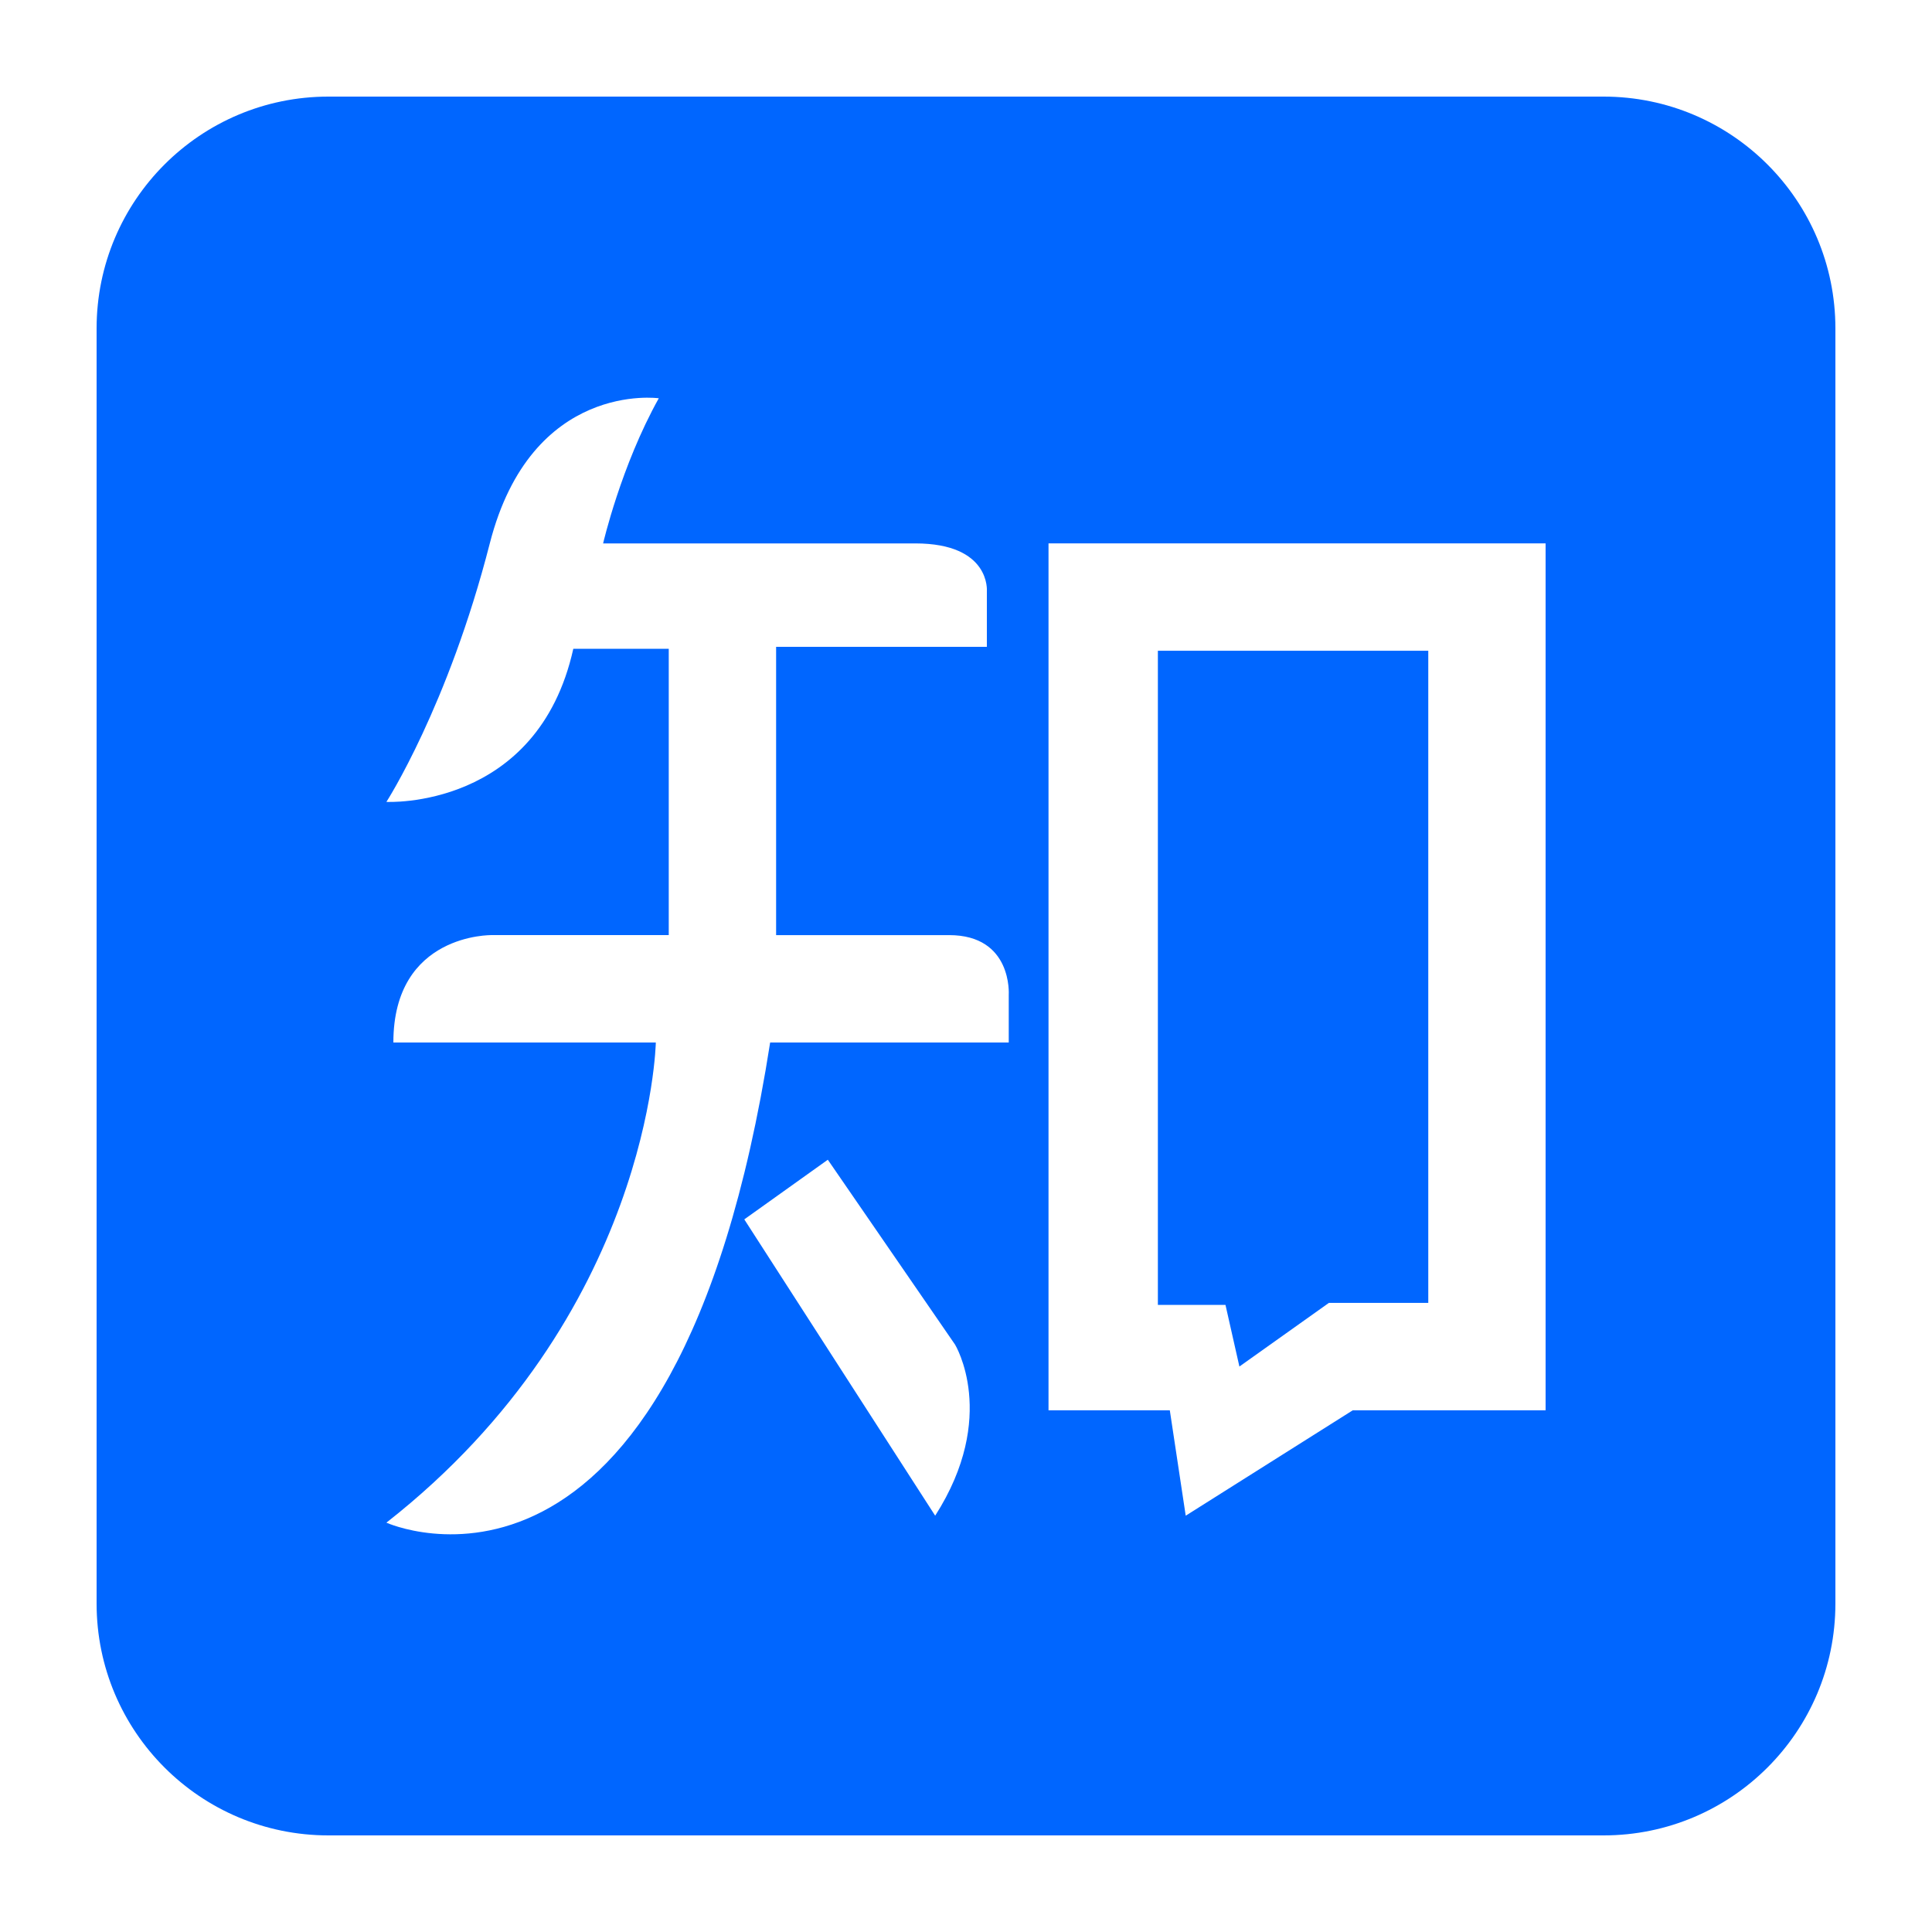
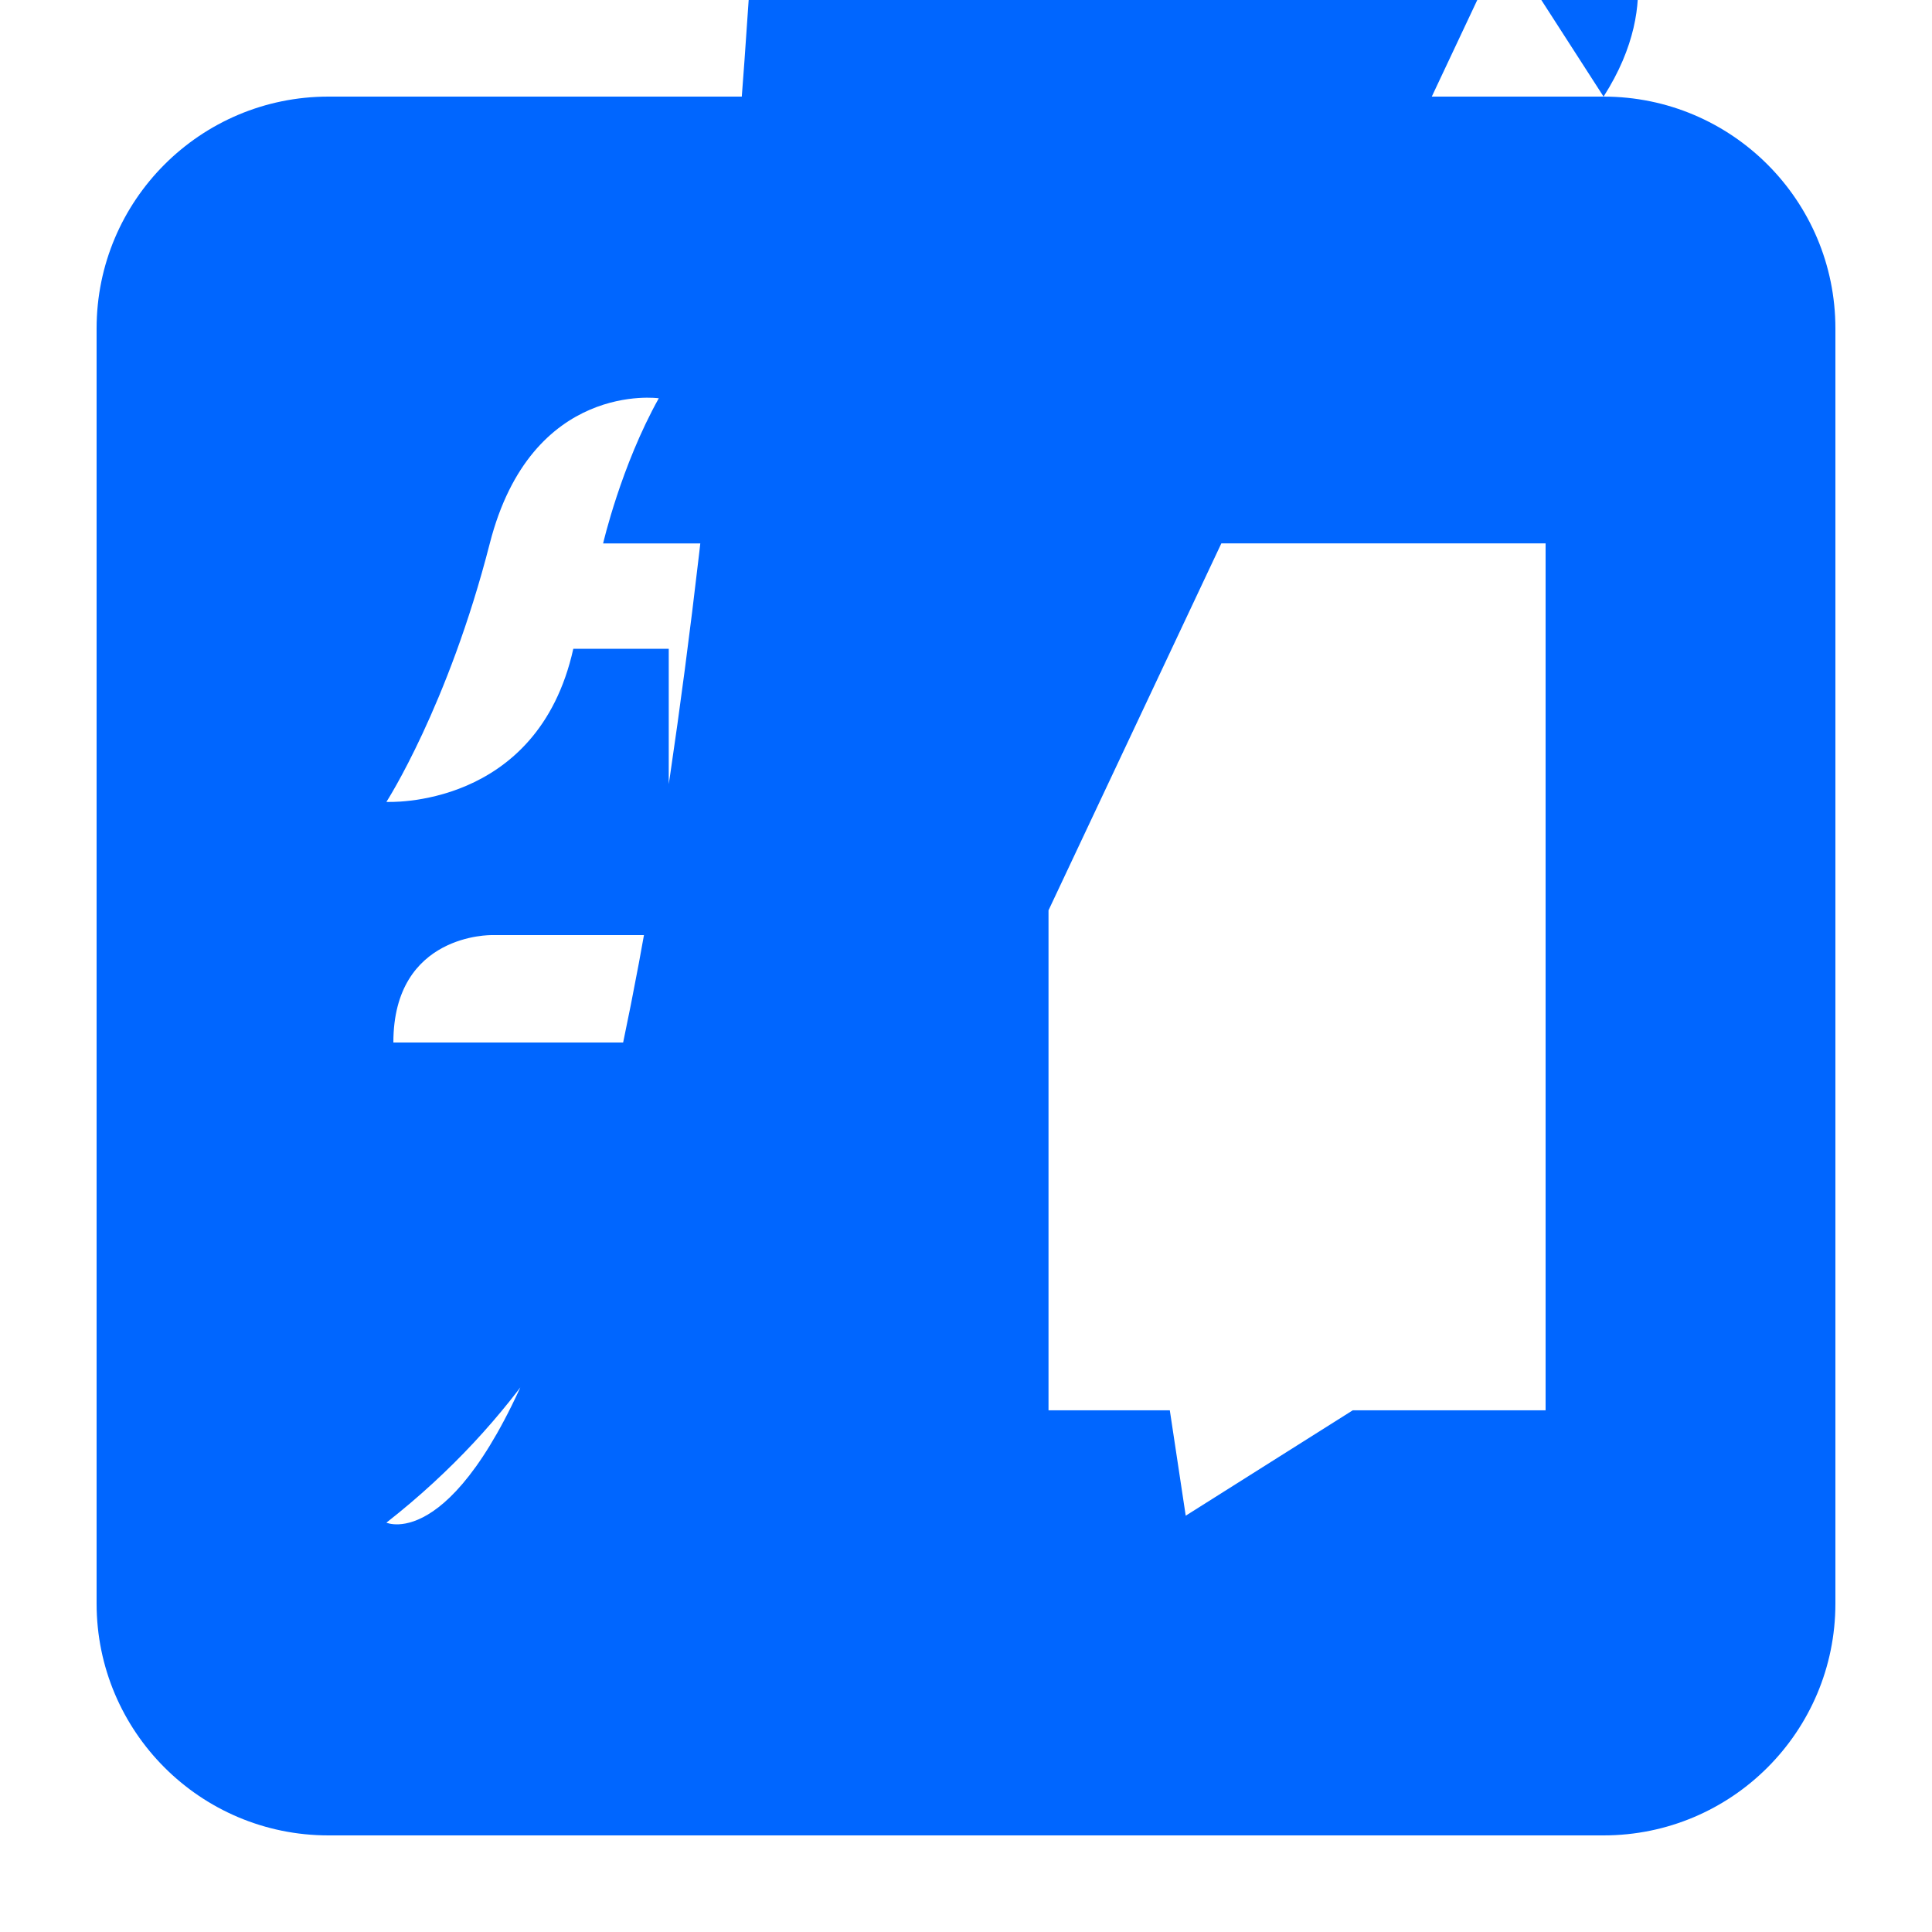
<svg xmlns="http://www.w3.org/2000/svg" t="1747923486155" class="icon" viewBox="0 0 1024 1024" version="1.1" p-id="8745" width="128" height="128">
-   <path d="M656.906 724.291l47.421-33.725h52.69V344.899h-143.319v346.726h35.83z" fill="#0066FF" p-id="8746" />
-   <path d="M849.92 51.2H174.08c-67.866 0-122.88 55.014-122.88 122.88v675.84c0 67.866 55.014 122.88 122.88 122.88h675.84c67.866 0 122.88-55.014 122.88-122.88V174.08c0-67.866-55.014-122.88-122.88-122.88zM495.662 803.348l-101.171-157.051 44.268-31.616 67.451 98.007c-0.005 0 23.178 37.996-10.547 90.66z m38.994-276.101v25.293H408.197C357.612 876.068 204.8 807.045 204.8 807.045c140.165-109.865 142.797-254.505 142.797-254.505H208.492c0-57.958 52.163-56.914 52.163-56.914h93.793v-151.757h-50.586C284.897 429.235 204.8 425.021 204.8 425.021s32.671-50.586 54.799-137.001c22.129-86.42 89.574-76.928 89.574-76.928-20.019 35.83-29.507 76.928-29.507 76.928H485.12c40.049 0 37.939 25.293 37.939 25.293v29.512H411.356v152.806H503.04c33.725 0 31.616 31.616 31.616 31.616zM819.2 747.5h-102.226l-88.52 55.849-8.428-55.849h-64.292V288.015H819.2v459.484z" fill="#0066FF" p-id="8747" />
+   <path d="M849.92 51.2H174.08c-67.866 0-122.88 55.014-122.88 122.88v675.84c0 67.866 55.014 122.88 122.88 122.88h675.84c67.866 0 122.88-55.014 122.88-122.88V174.08c0-67.866-55.014-122.88-122.88-122.88zl-101.171-157.051 44.268-31.616 67.451 98.007c-0.005 0 23.178 37.996-10.547 90.66z m38.994-276.101v25.293H408.197C357.612 876.068 204.8 807.045 204.8 807.045c140.165-109.865 142.797-254.505 142.797-254.505H208.492c0-57.958 52.163-56.914 52.163-56.914h93.793v-151.757h-50.586C284.897 429.235 204.8 425.021 204.8 425.021s32.671-50.586 54.799-137.001c22.129-86.42 89.574-76.928 89.574-76.928-20.019 35.83-29.507 76.928-29.507 76.928H485.12c40.049 0 37.939 25.293 37.939 25.293v29.512H411.356v152.806H503.04c33.725 0 31.616 31.616 31.616 31.616zM819.2 747.5h-102.226l-88.52 55.849-8.428-55.849h-64.292V288.015H819.2v459.484z" fill="#0066FF" p-id="8747" />
</svg>